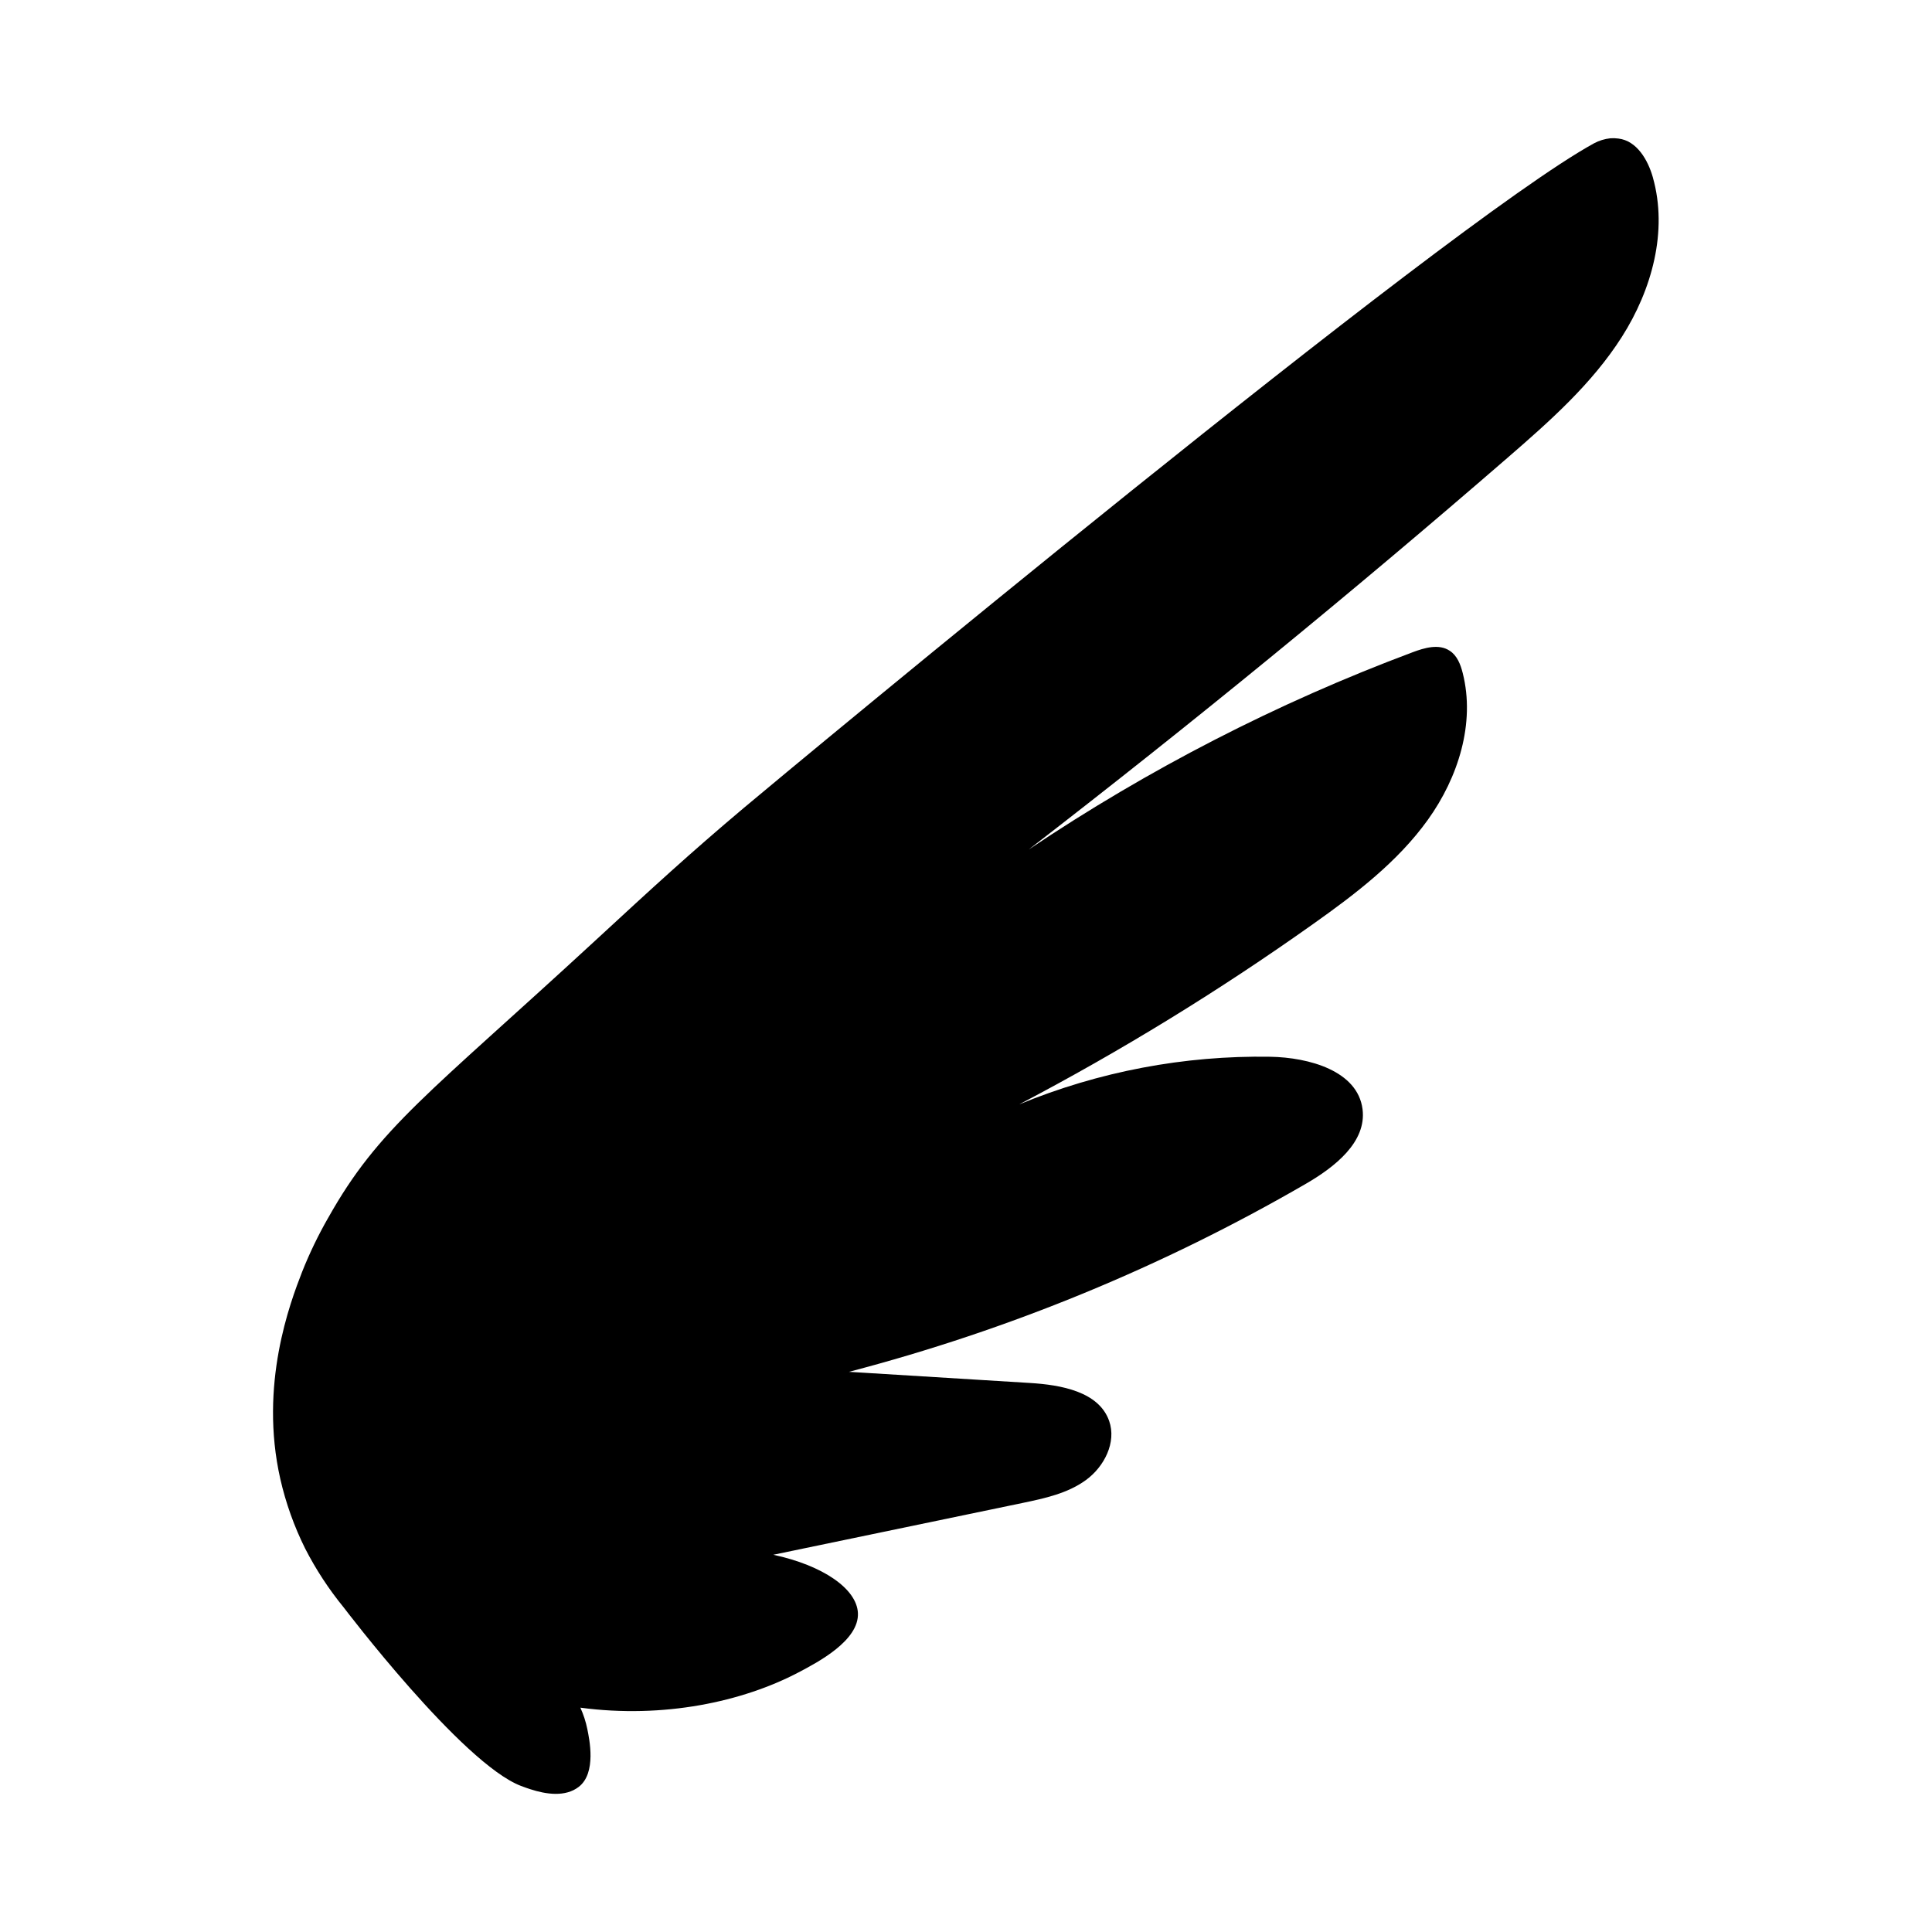
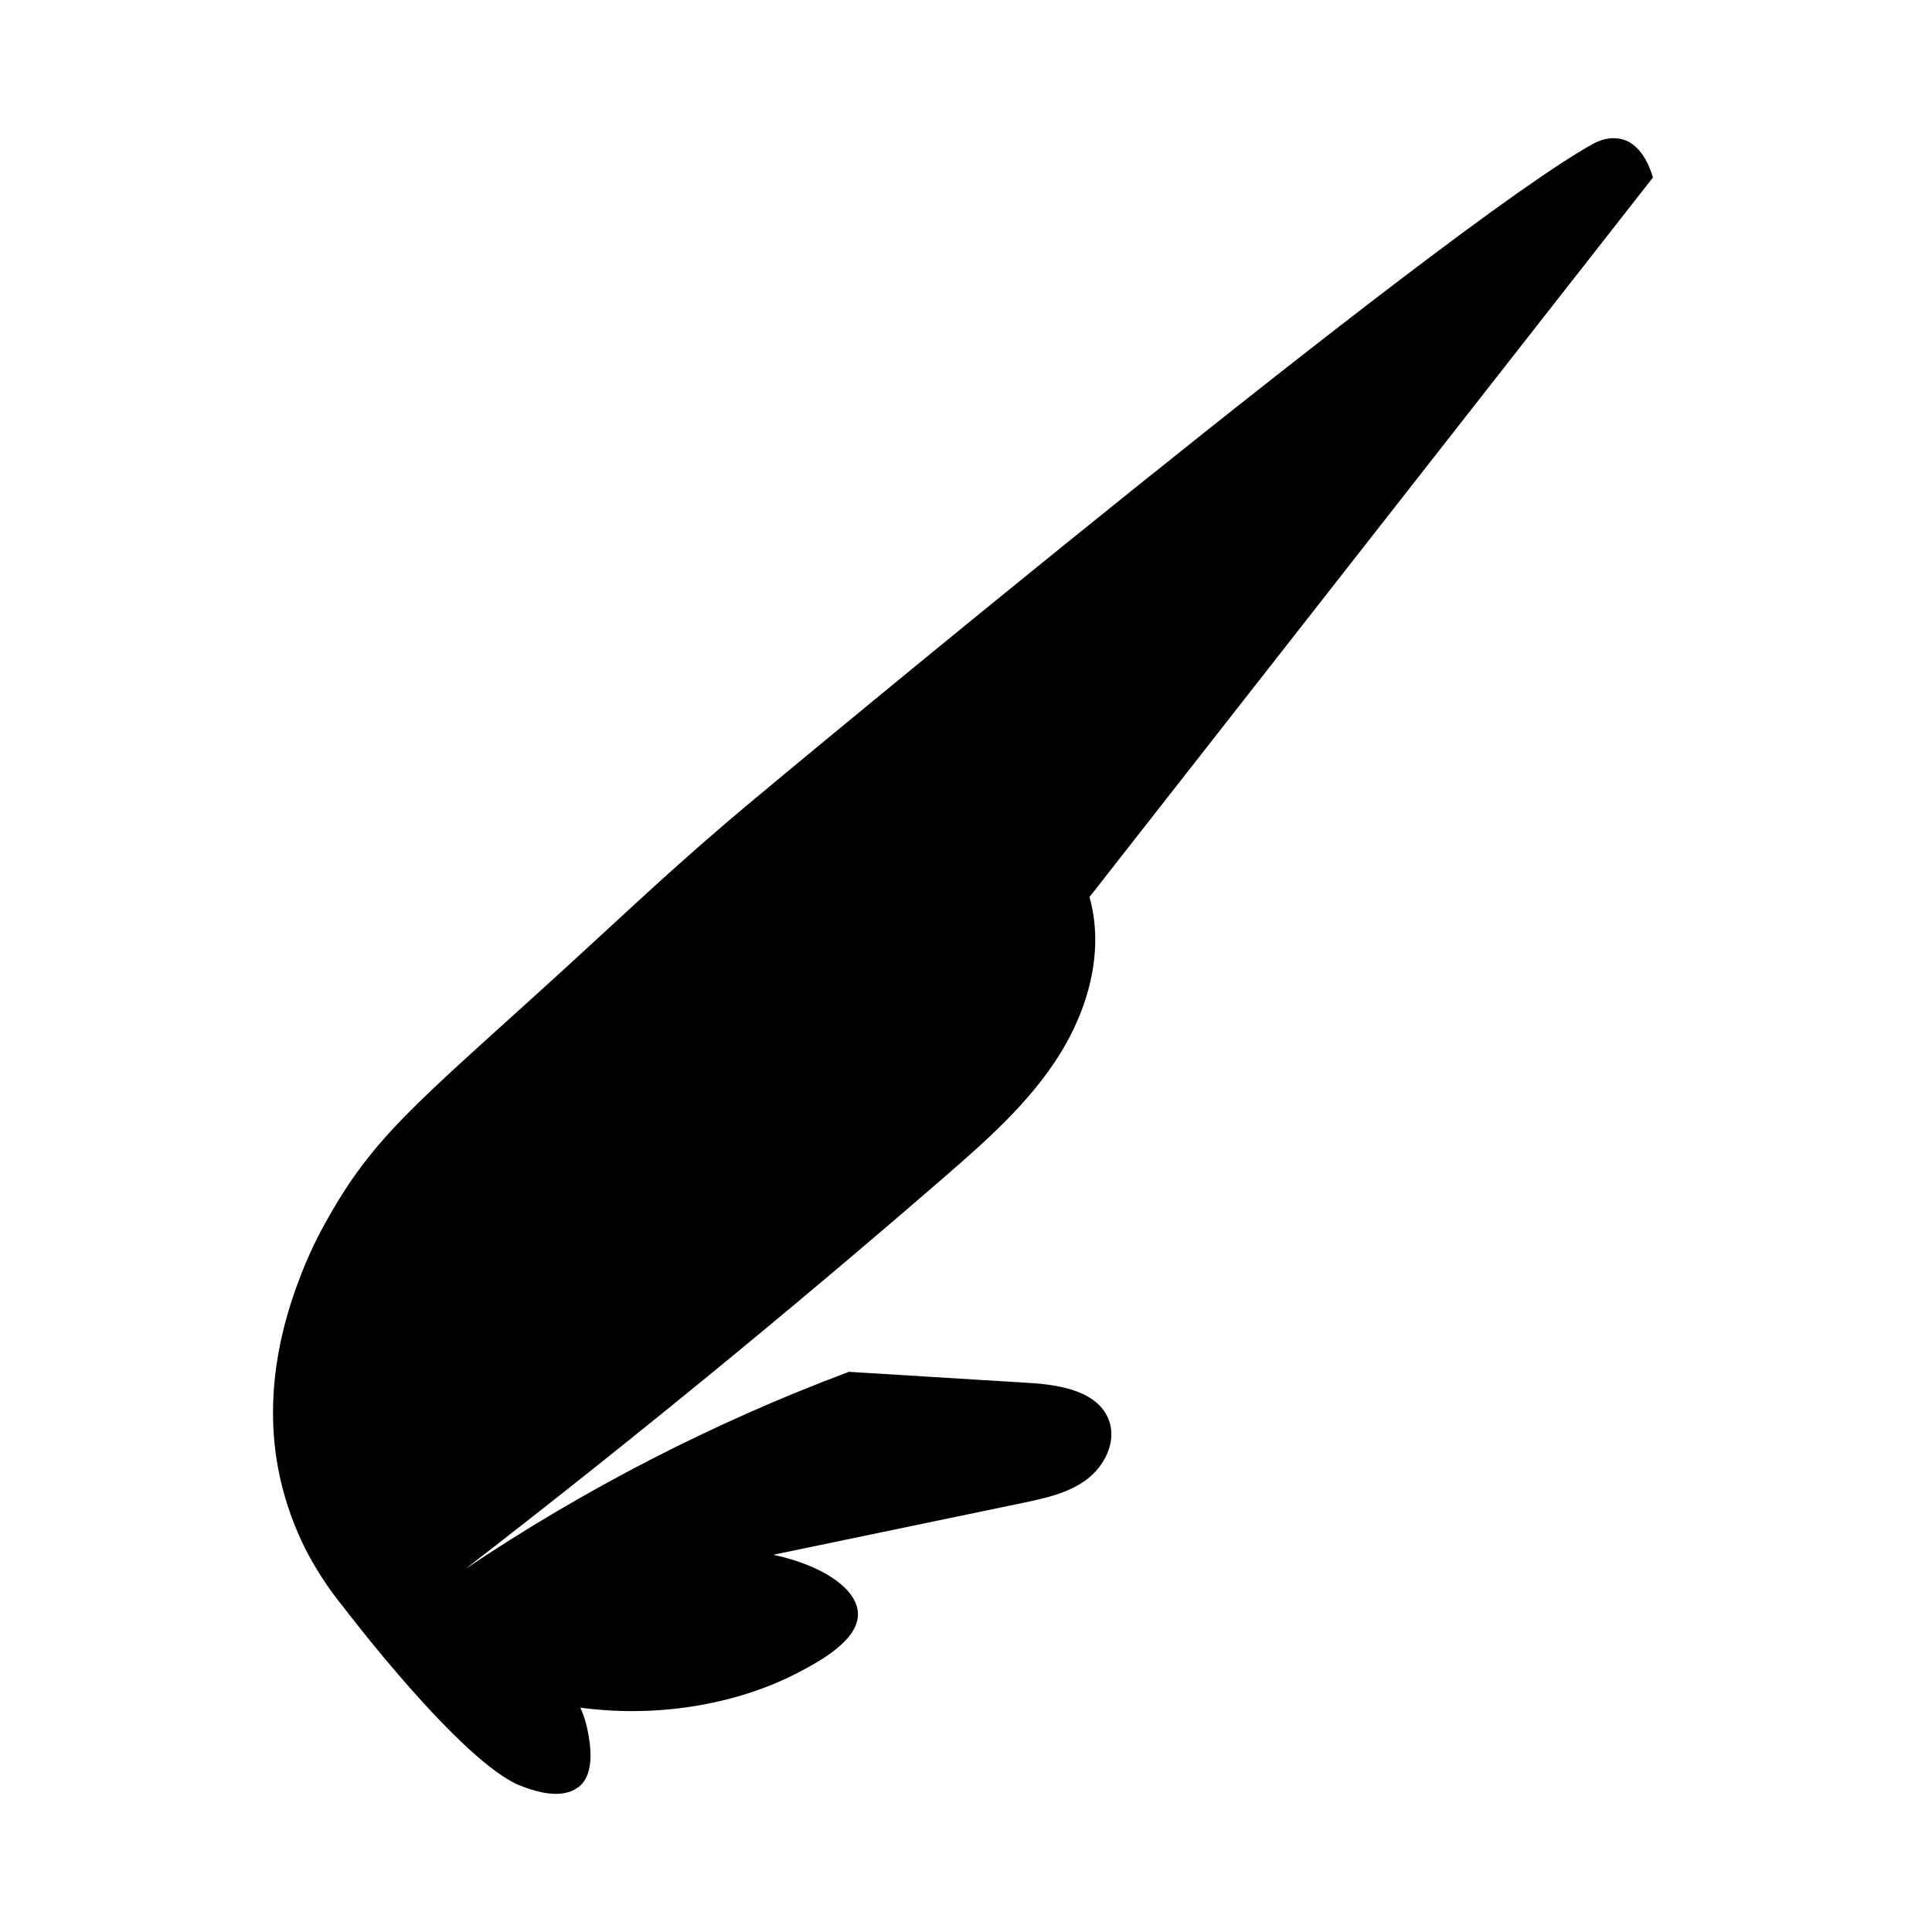
<svg xmlns="http://www.w3.org/2000/svg" fill="#000000" width="800px" height="800px" version="1.1" viewBox="144 144 512 512">
-   <path d="m582.04 191.05c-1.32-4.703-4.289-9.75-9.141-10.332-0.715-0.102-1.438-0.125-2.156-0.07-1.5 0.164-2.957 0.609-4.289 1.32-39.516 21.648-212.83 165.62-225.34 176.14-14.277 12.035-23.902 20.879-39.516 35.297-44.113 40.68-57.199 49.387-70.633 73.348l-0.004-0.004c-2.629 4.59-4.934 9.363-6.887 14.277-3.188 8.195-11.453 29.941-5.785 54.938 1.457 6.379 3.664 12.562 6.582 18.422 2.844 5.547 6.269 10.777 10.215 15.605 0 0 31.34 41.328 46.984 47.301 0.984 0.383 1.812 0.648 2.402 0.848 4.269 1.398 9.359 2.144 12.91-0.609 4.742-3.68 2.793-12.684 2.262-15.312-0.398-1.953-1.016-3.852-1.84-5.668 22.082 2.953 43.02-1.574 57.809-9.348 5.188-2.727 16.098-8.461 15.742-15.742-0.316-6.453-9.34-12.625-22.426-15.43l66.047-13.727c5.902-1.23 11.965-2.539 16.816-6.082 4.852-3.543 8.137-9.996 6.141-15.664-2.746-7.785-12.793-9.555-21-10.055l-47.949-2.953 0.004-0.004c42.402-11.078 83.113-27.828 121.03-49.801 7.637-4.418 16.188-11.059 15.066-19.809-1.309-10.164-14.188-13.699-24.441-13.883-22.805-0.375-45.445 3.918-66.531 12.617 27.02-14.184 53.055-30.164 77.934-47.836 11.207-7.949 22.355-16.434 30.367-27.602 8.012-11.168 12.594-25.586 9.219-38.867-0.57-2.273-1.484-4.644-3.445-5.902-2.856-1.91-6.672-0.797-9.891 0.414h0.004c-35.809 13.402-69.934 30.941-101.68 52.258 43.258-33.398 85.543-67.996 126.86-103.79 11.16-9.672 22.406-19.609 30.336-32.078 7.93-12.465 12.23-27.992 8.215-42.211z" />
+   <path d="m582.04 191.05c-1.32-4.703-4.289-9.75-9.141-10.332-0.715-0.102-1.438-0.125-2.156-0.07-1.5 0.164-2.957 0.609-4.289 1.32-39.516 21.648-212.83 165.62-225.34 176.14-14.277 12.035-23.902 20.879-39.516 35.297-44.113 40.68-57.199 49.387-70.633 73.348l-0.004-0.004c-2.629 4.59-4.934 9.363-6.887 14.277-3.188 8.195-11.453 29.941-5.785 54.938 1.457 6.379 3.664 12.562 6.582 18.422 2.844 5.547 6.269 10.777 10.215 15.605 0 0 31.34 41.328 46.984 47.301 0.984 0.383 1.812 0.648 2.402 0.848 4.269 1.398 9.359 2.144 12.91-0.609 4.742-3.68 2.793-12.684 2.262-15.312-0.398-1.953-1.016-3.852-1.84-5.668 22.082 2.953 43.02-1.574 57.809-9.348 5.188-2.727 16.098-8.461 15.742-15.742-0.316-6.453-9.34-12.625-22.426-15.43l66.047-13.727c5.902-1.23 11.965-2.539 16.816-6.082 4.852-3.543 8.137-9.996 6.141-15.664-2.746-7.785-12.793-9.555-21-10.055l-47.949-2.953 0.004-0.004h0.004c-35.809 13.402-69.934 30.941-101.68 52.258 43.258-33.398 85.543-67.996 126.86-103.79 11.16-9.672 22.406-19.609 30.336-32.078 7.93-12.465 12.23-27.992 8.215-42.211z" />
</svg>